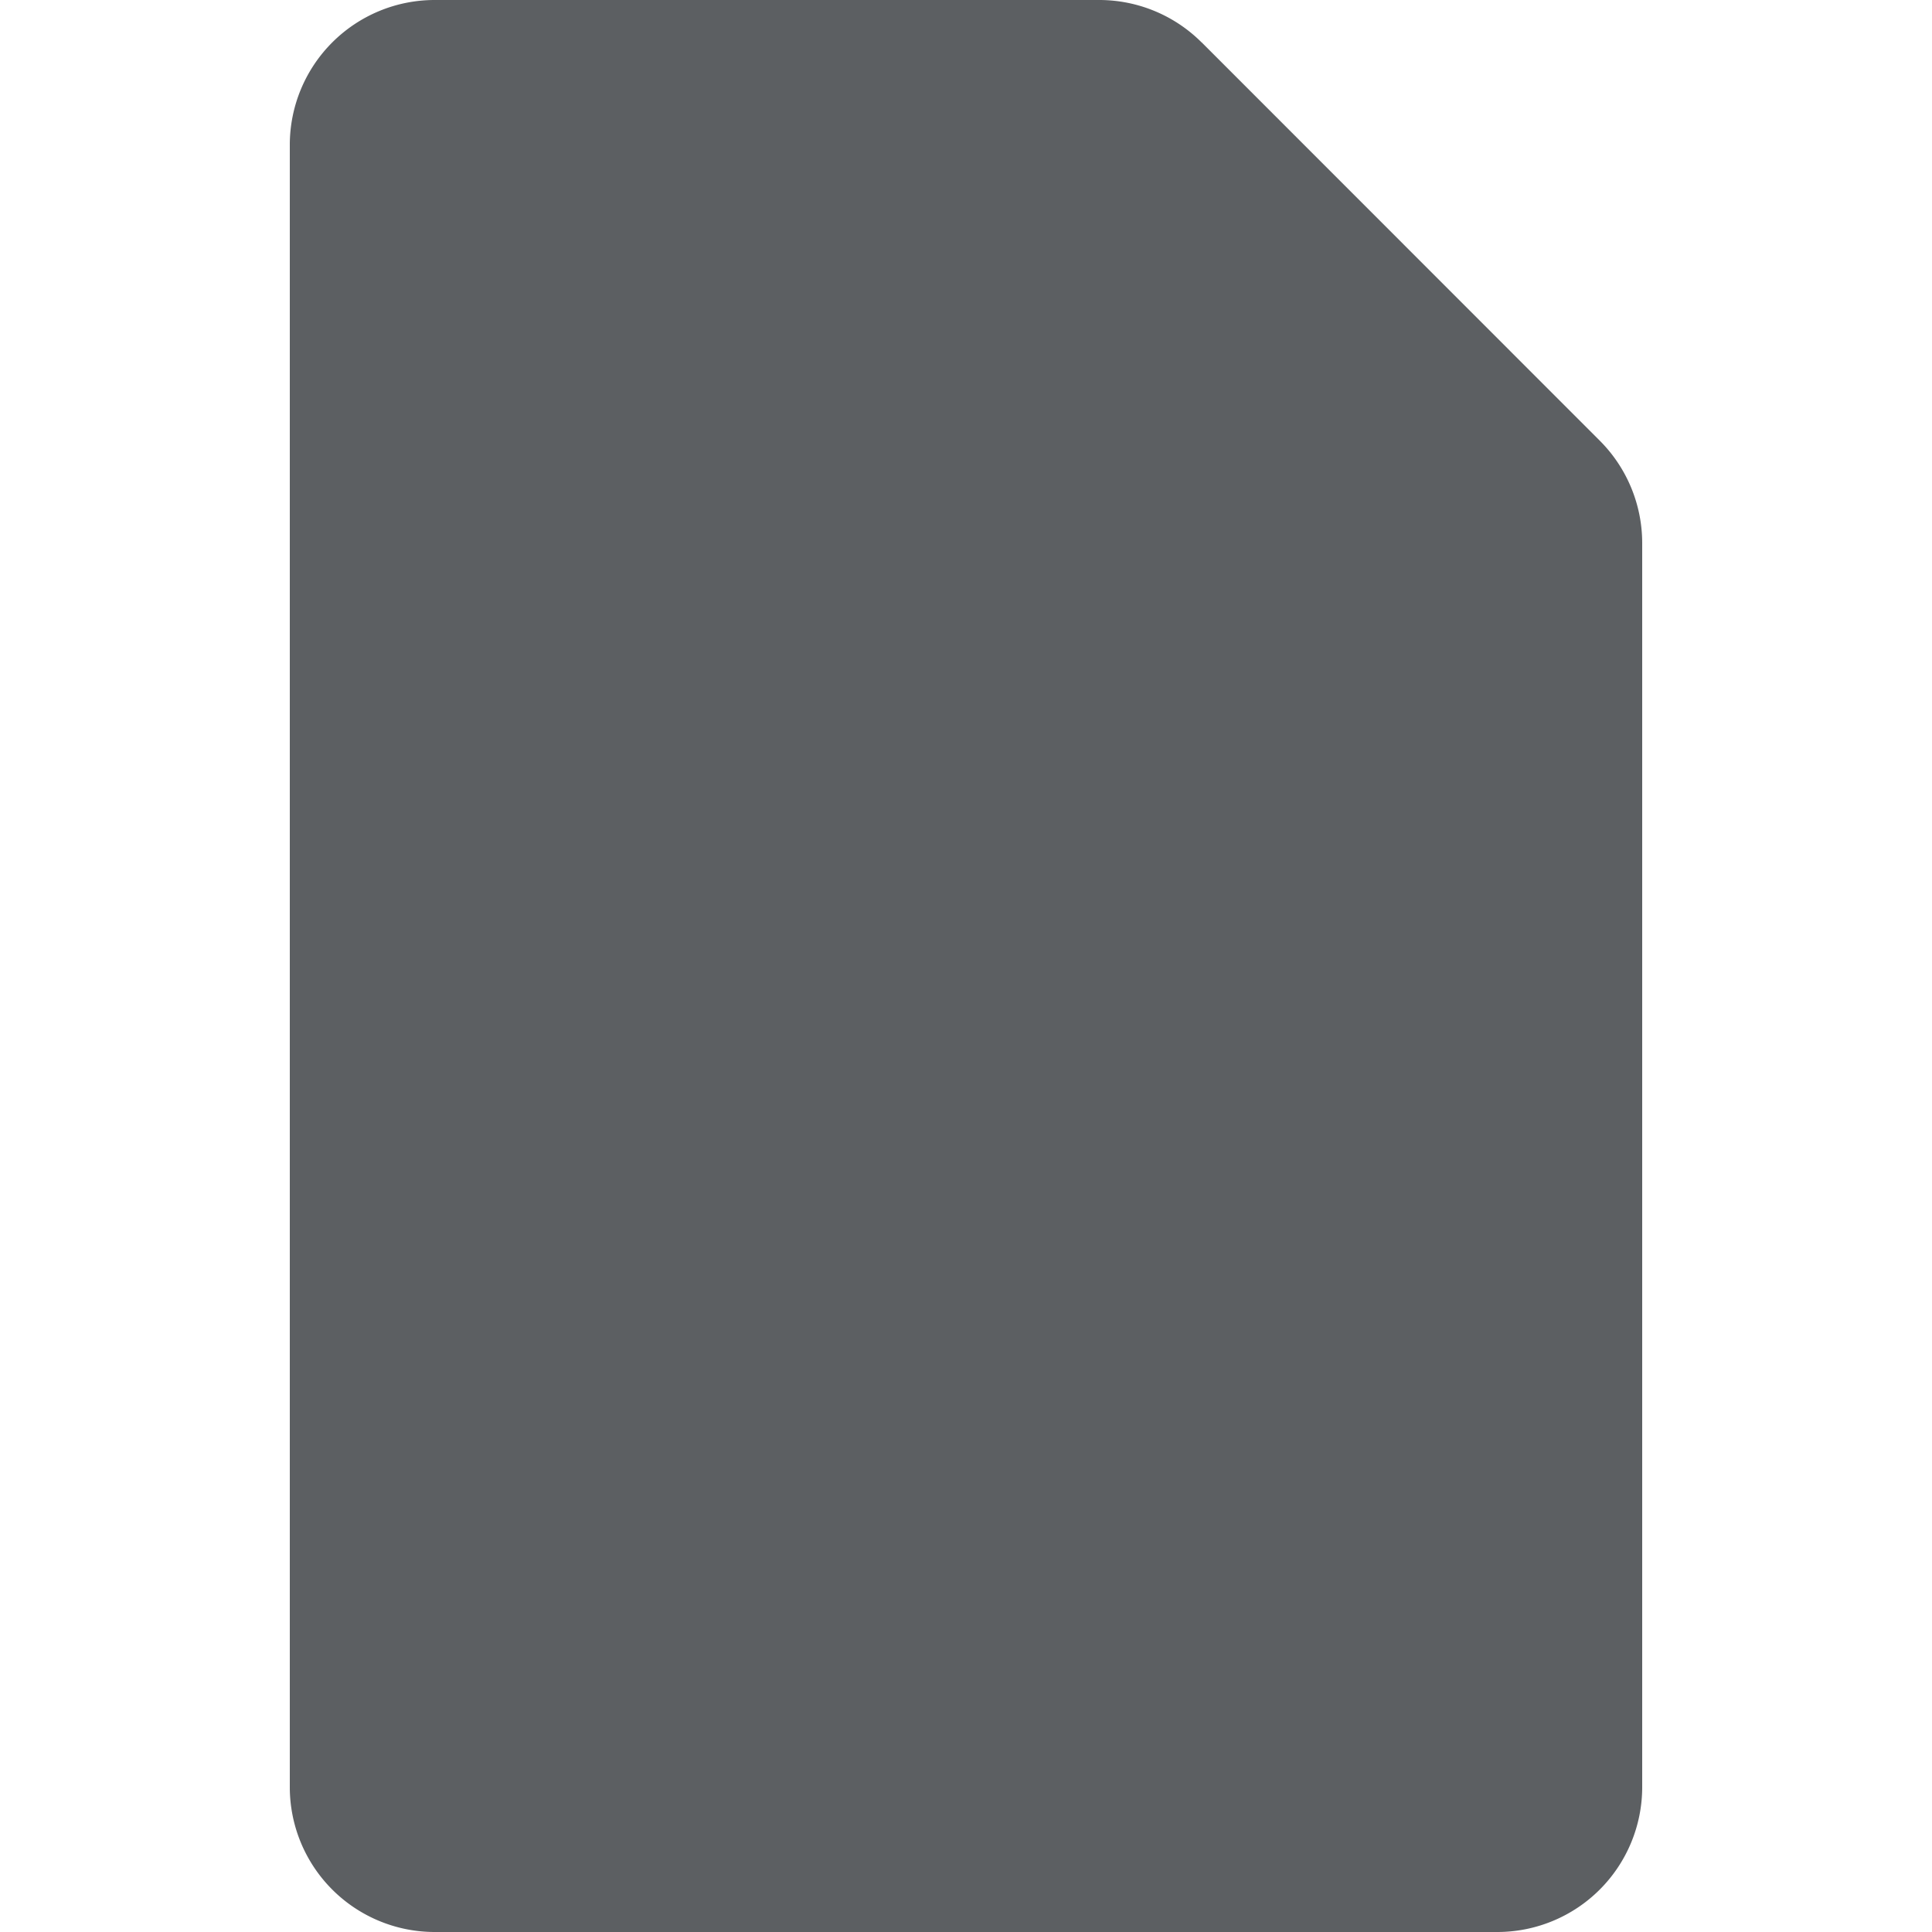
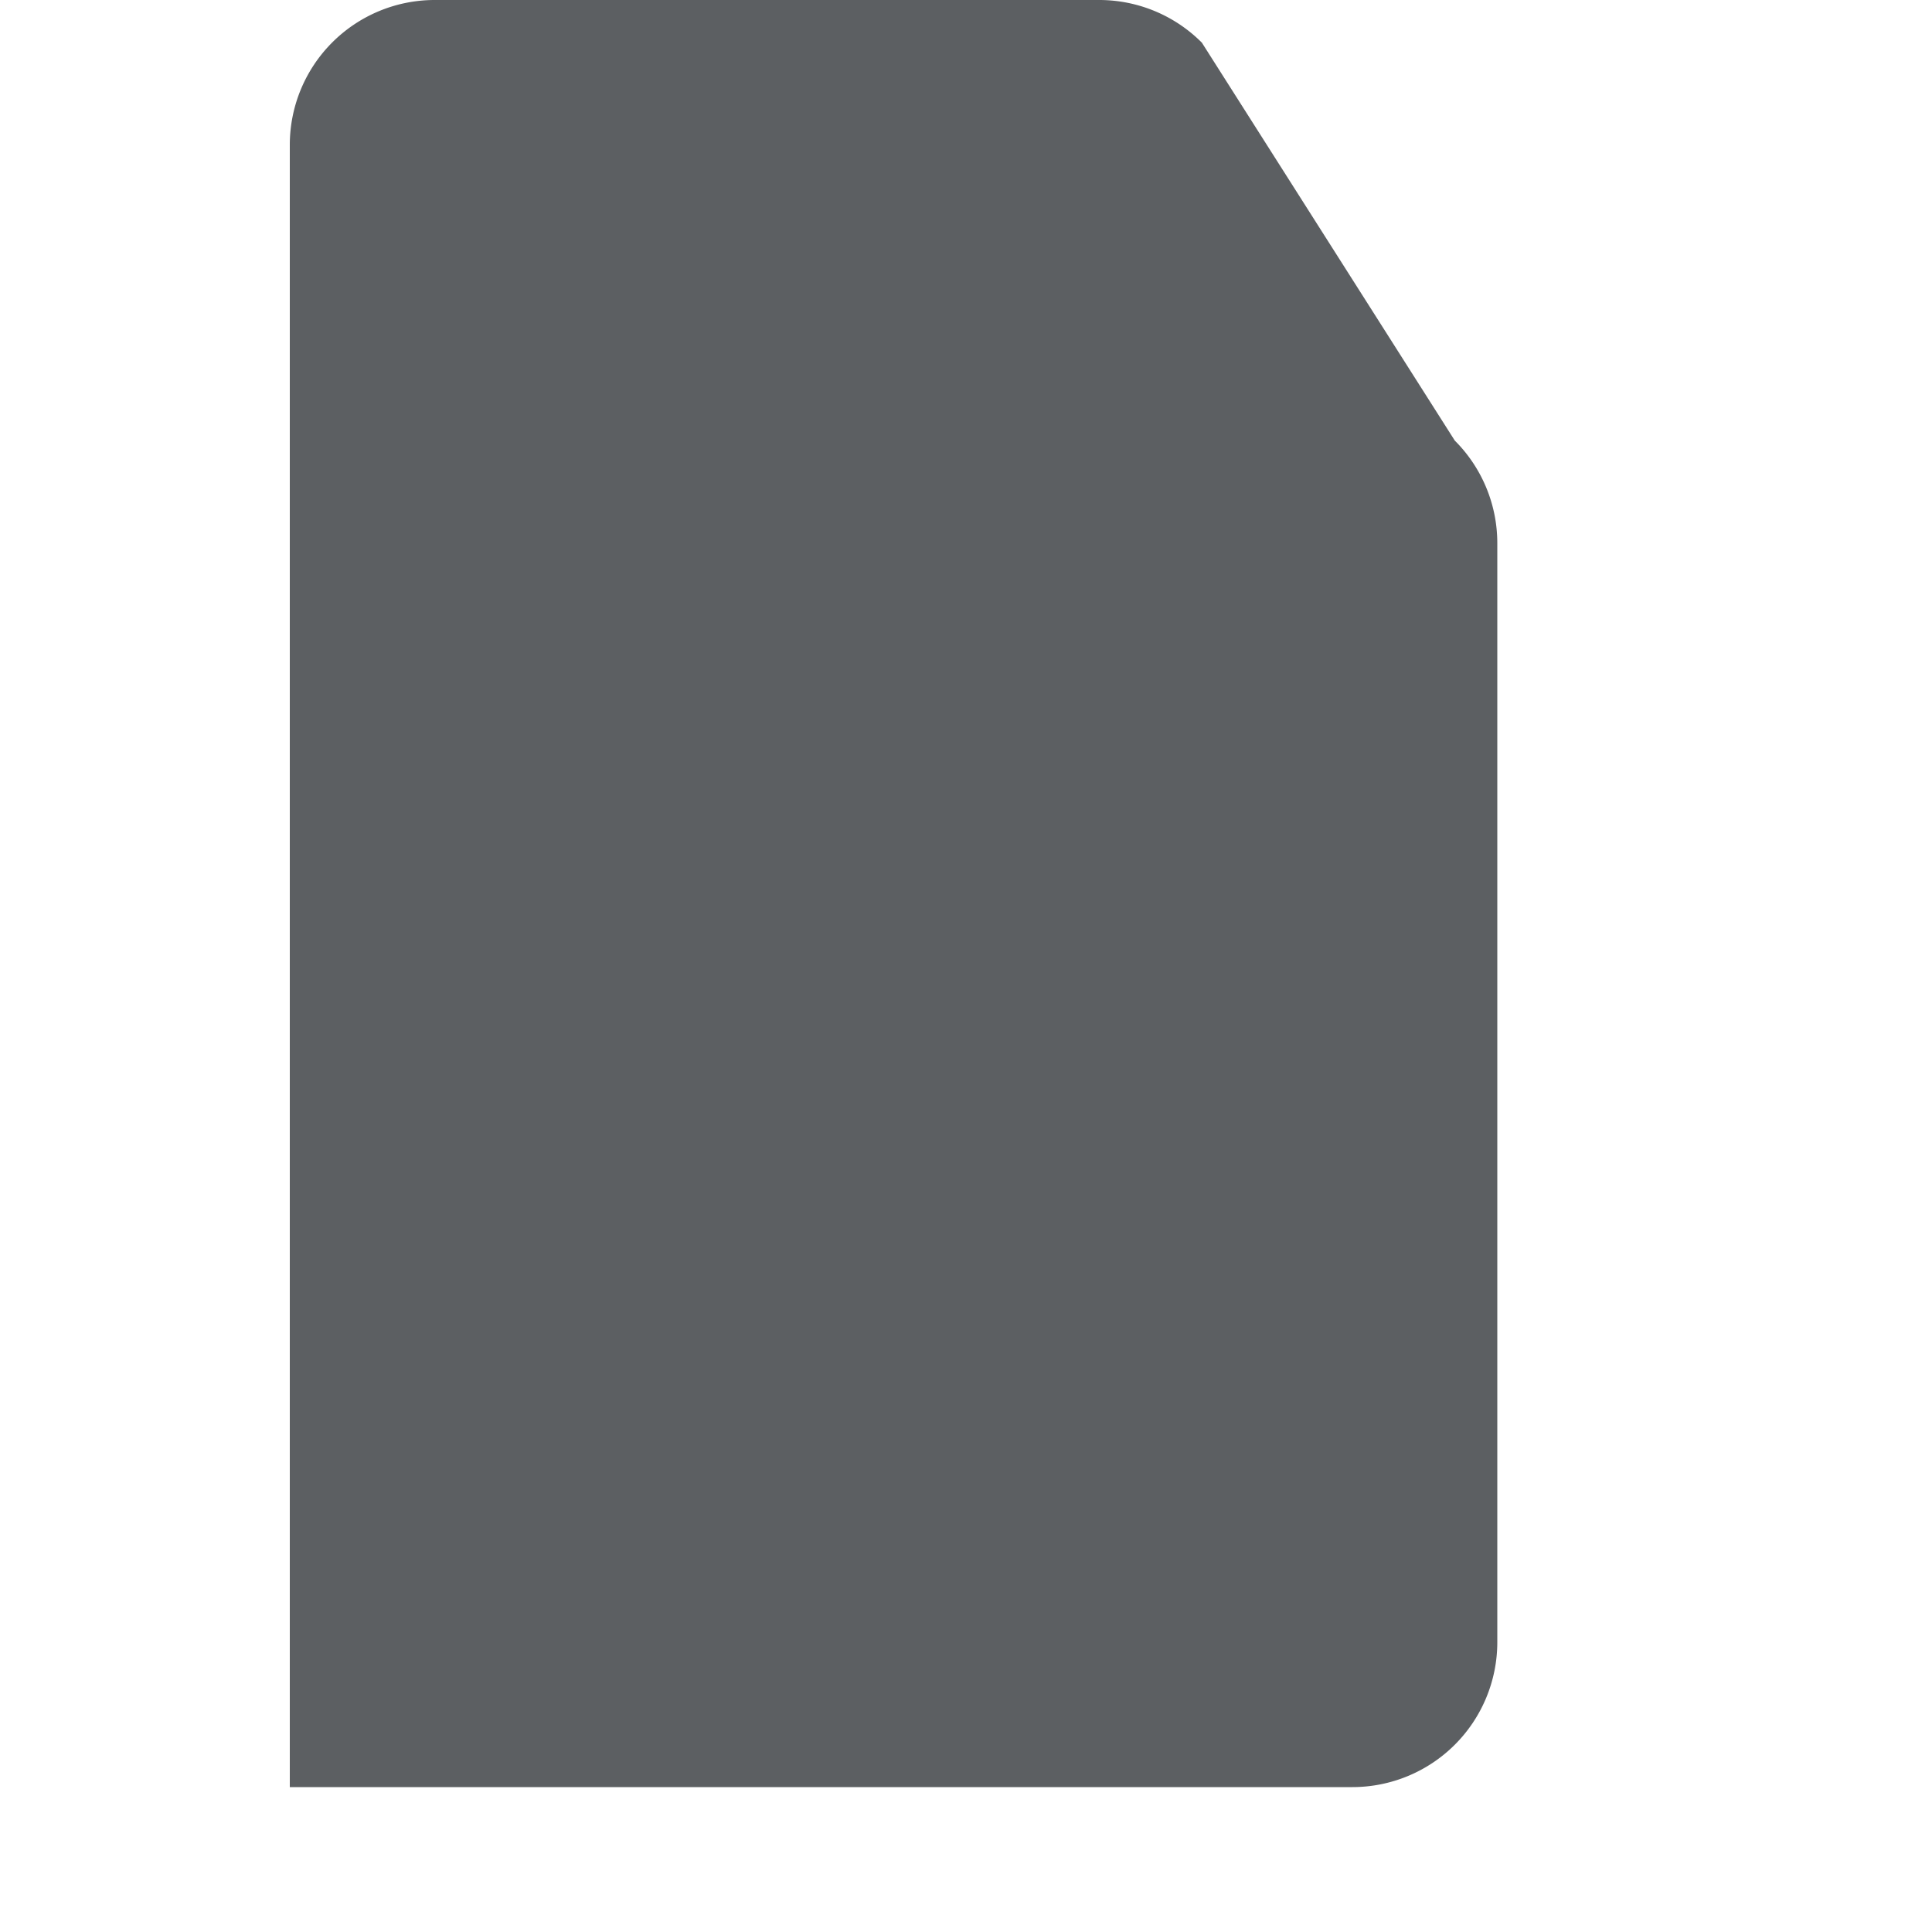
<svg xmlns="http://www.w3.org/2000/svg" width="800px" height="800px" viewBox="0 0 20 20">
-   <path d="M12.44.44A1.5 1.5 0 0011.378 0H4.5A1.5 1.5 0 003 1.5v17A1.5 1.5 0 004.5 20h11a1.5 1.5 0 001.5-1.5V5.621a1.5 1.5 0 00-.44-1.06L12.44.439z" fill="#5C5F62" />
+   <path d="M12.44.44A1.5 1.5 0 0011.378 0H4.5A1.5 1.5 0 003 1.5v17h11a1.5 1.5 0 001.5-1.5V5.621a1.5 1.5 0 00-.44-1.06L12.44.439z" fill="#5C5F62" />
</svg>